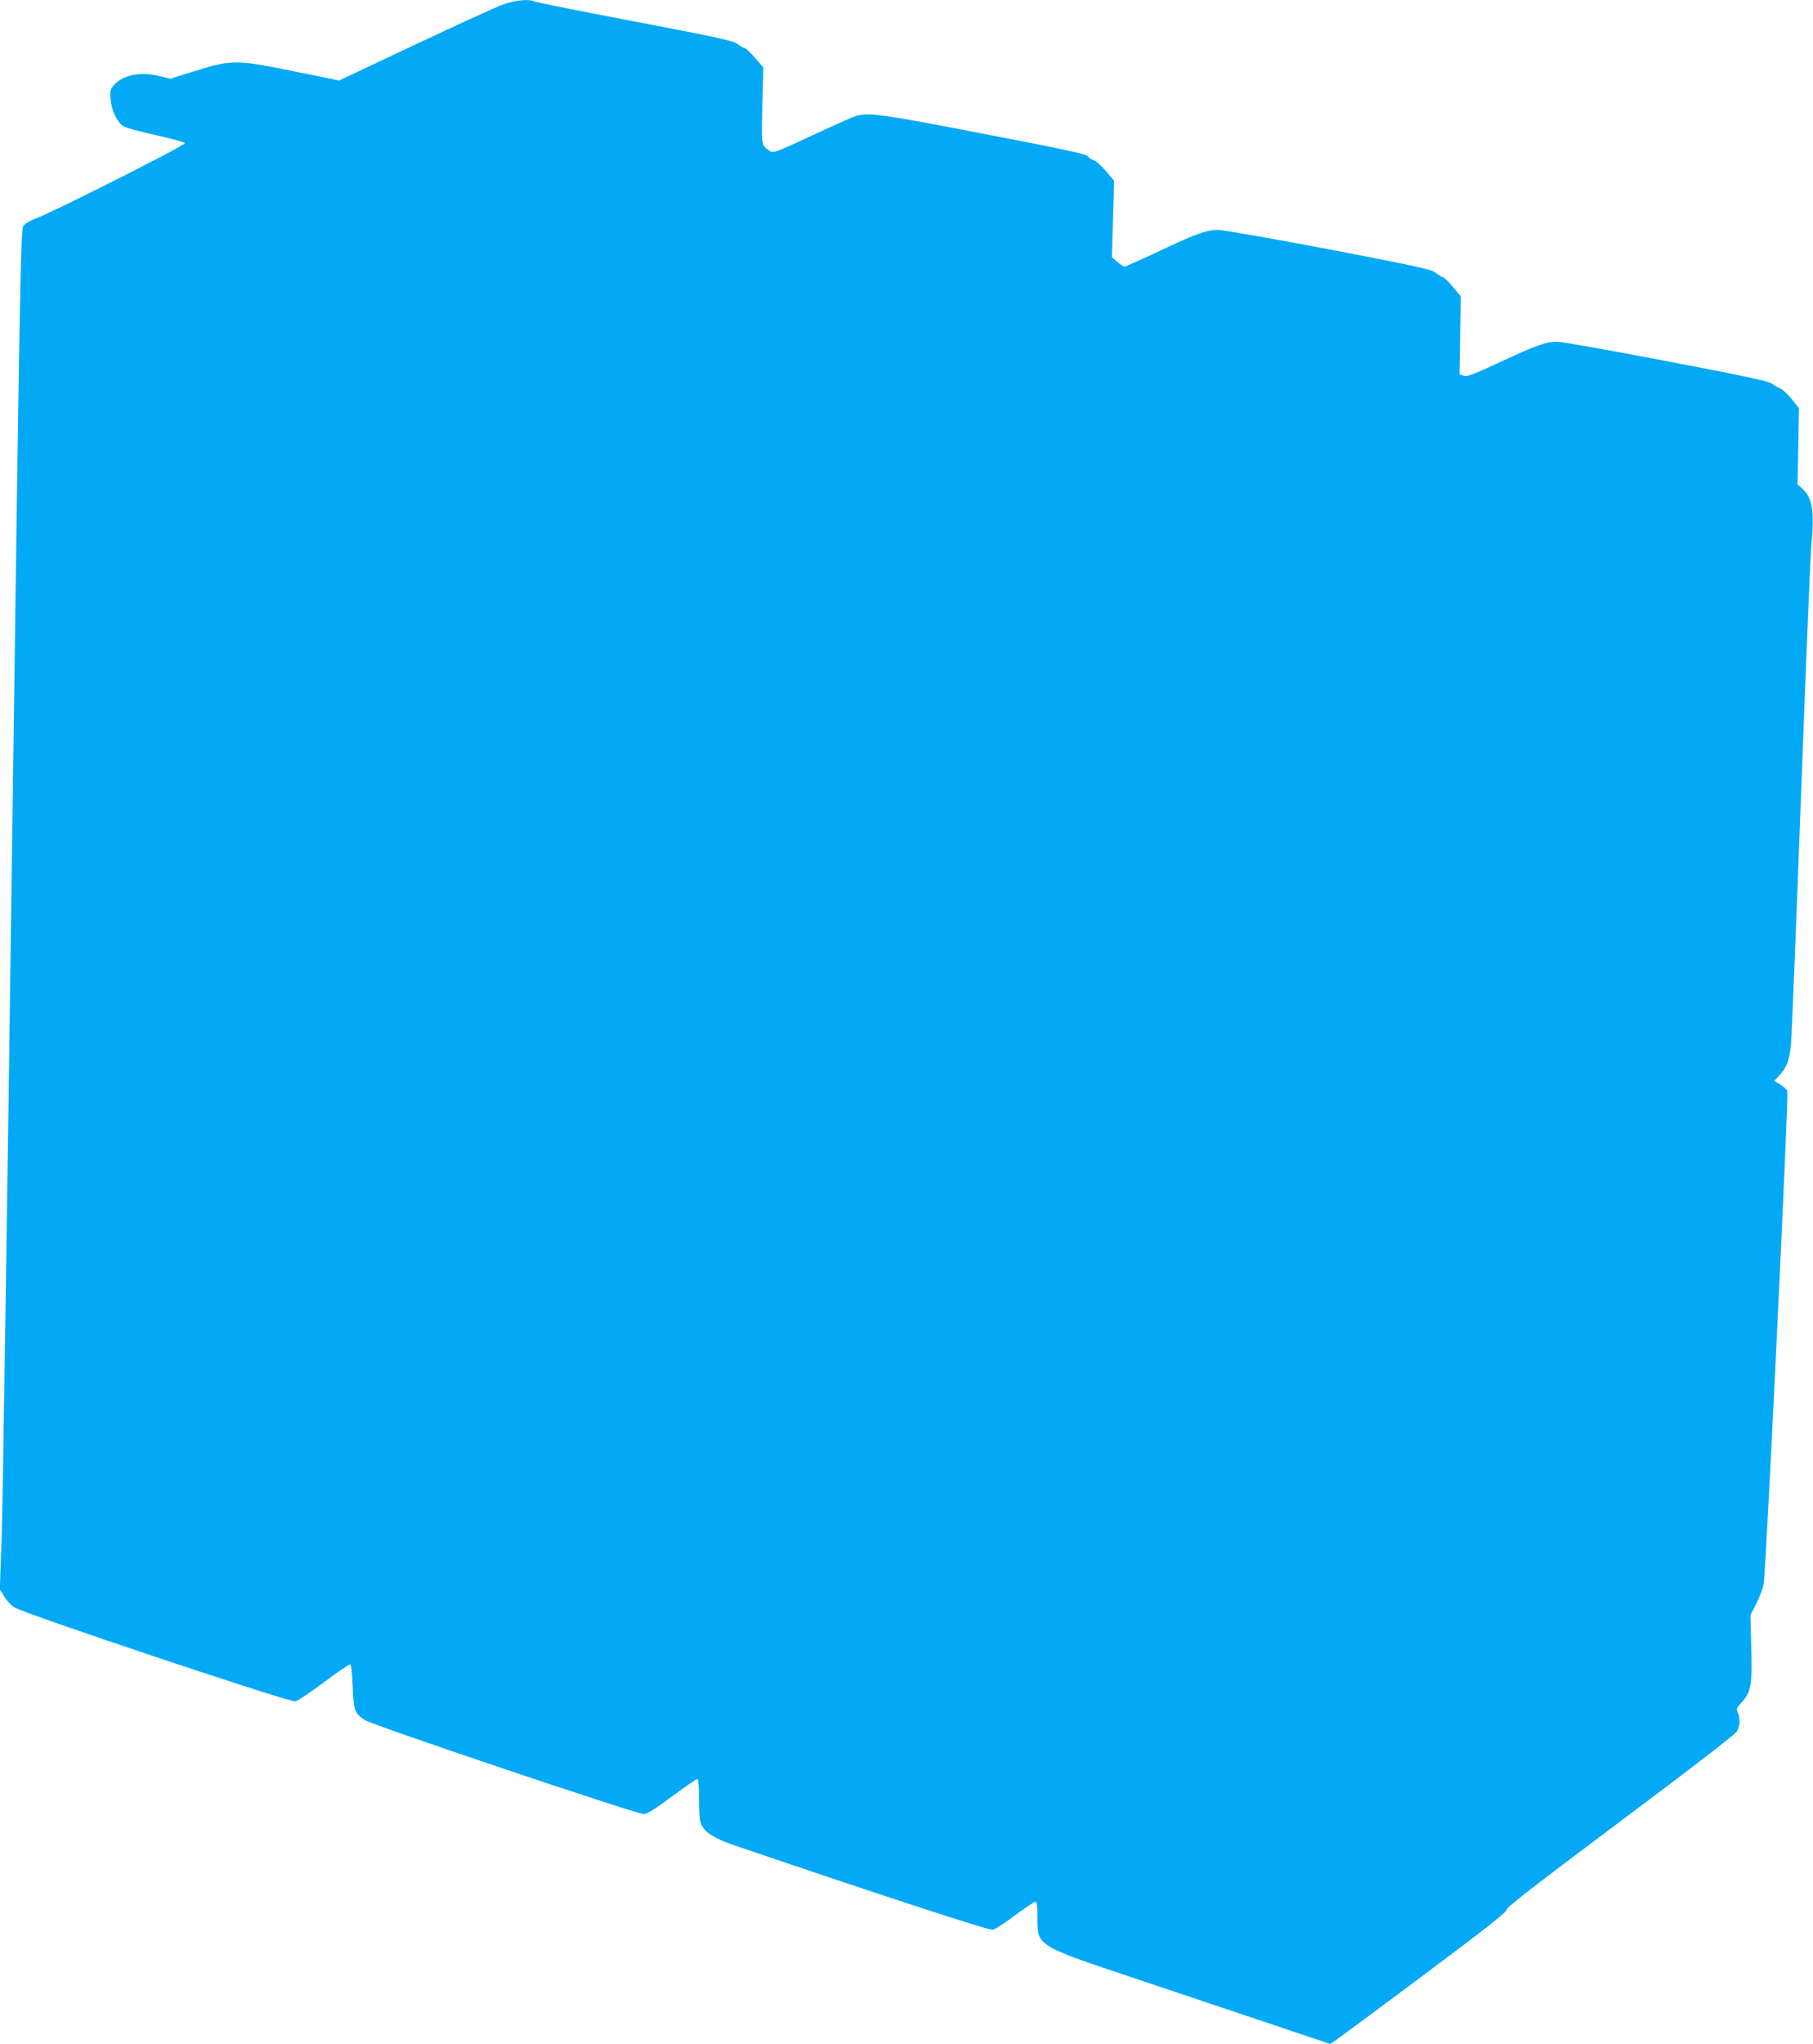
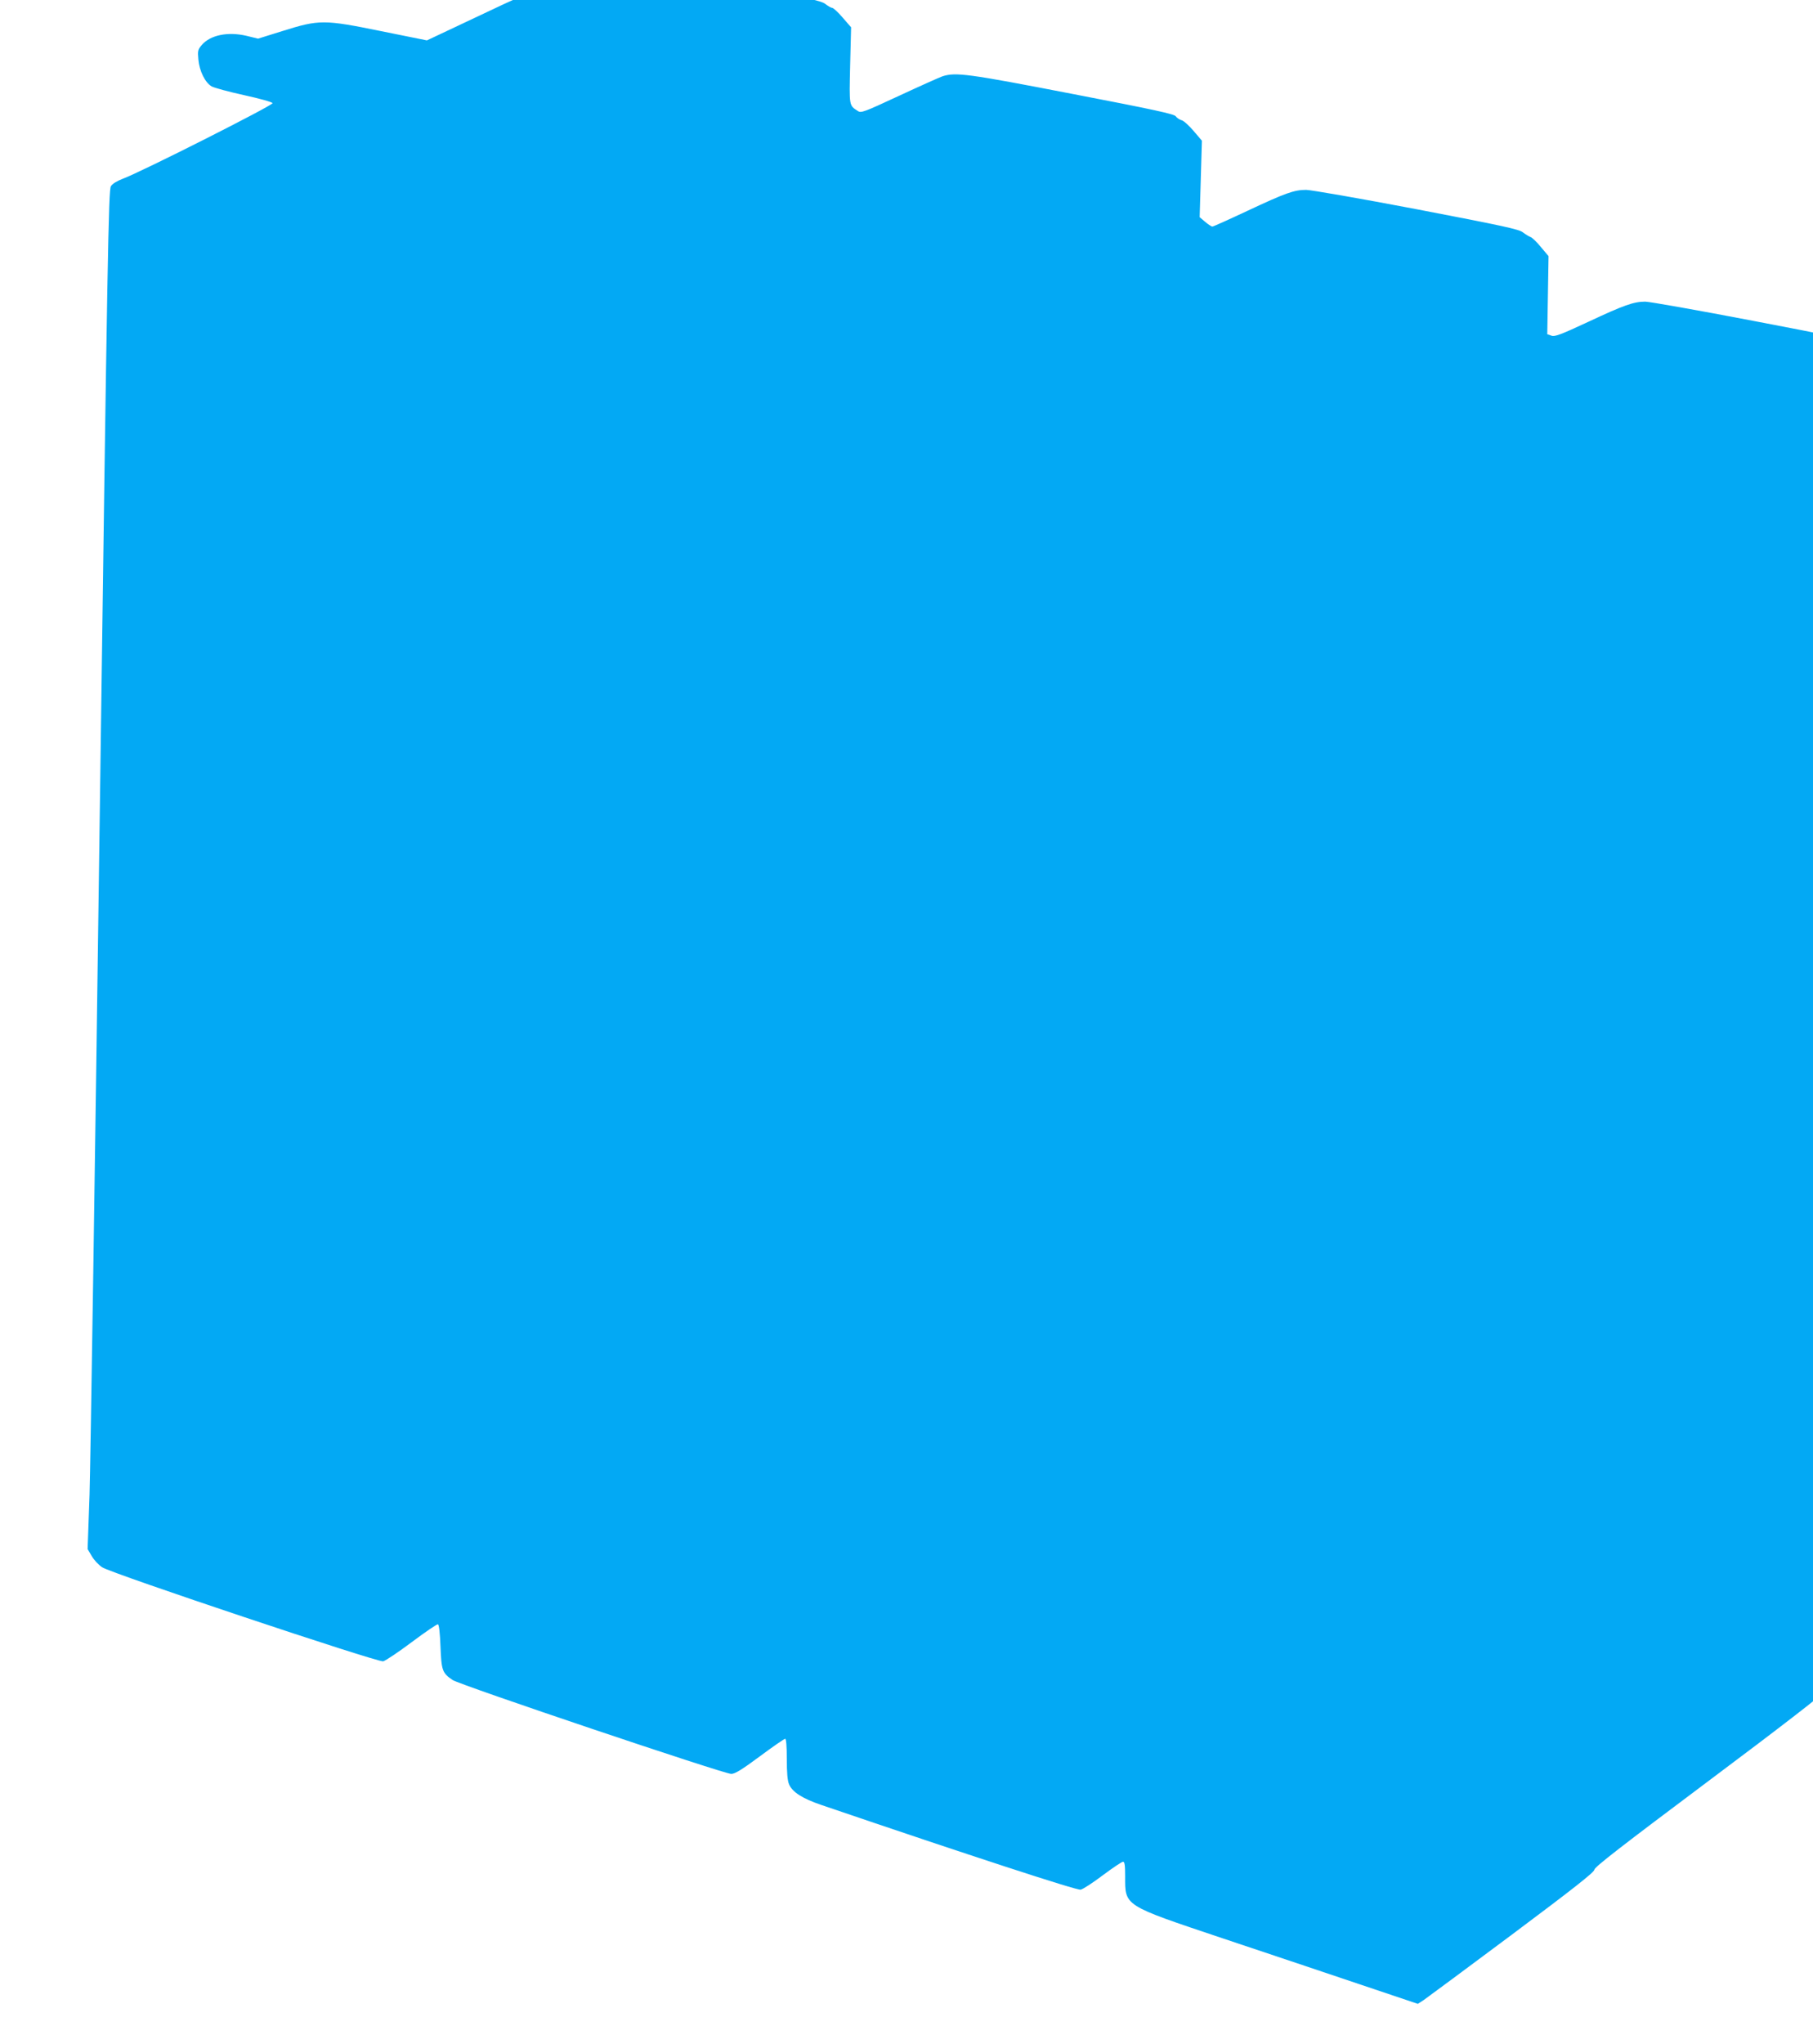
<svg xmlns="http://www.w3.org/2000/svg" version="1.0" width="1136pt" height="1280pt" viewBox="0 0 1136 1280" preserveAspectRatio="xMidYMid meet">
  <g transform="translate(0,1280) scale(0.1,-0.1)" fill="#03a9f4" stroke="none">
-     <path d="M3150 12771 c-41 -15 -289 -128 -550 -251 l-475 -224 -287 58 c-359 73 -387 73 -617 1 l-154 -48 -74 18 c-117 27 -226 4 -279 -58 -24 -28 -26 -37 -21 -90 6 -72 42 -145 83 -169 16 -9 108 -34 204 -55 100 -22 175 -43 178 -50 4 -13 -831 -435 -940 -474 -34 -13 -64 -31 -73 -46 -15 -22 -22 -416 -70 -3941 -29 -2154 -58 -4069 -64 -4256 l-12 -338 26 -44 c14 -25 44 -56 65 -70 59 -39 1726 -596 1761 -589 15 4 96 58 180 121 84 63 158 113 163 111 7 -2 13 -57 16 -138 6 -151 11 -167 76 -211 46 -31 1700 -588 1746 -588 23 0 67 27 179 110 82 61 153 110 159 110 6 0 10 -47 10 -125 0 -86 4 -136 14 -160 21 -49 83 -89 204 -130 928 -316 1599 -535 1623 -530 15 3 78 44 140 91 62 46 118 84 126 84 10 0 13 -22 13 -90 0 -189 -14 -180 612 -390 277 -92 665 -223 862 -289 l360 -121 37 24 c20 14 269 198 553 410 388 290 516 391 516 406 0 16 175 151 713 554 460 344 718 544 730 563 20 36 22 81 6 117 -11 23 -8 30 24 65 59 65 67 110 60 344 l-5 202 36 71 c20 39 41 95 47 125 14 72 158 3058 148 3085 -4 12 -24 31 -45 43 l-37 22 30 32 c48 51 64 93 75 196 5 53 33 755 63 1561 30 806 59 1512 65 1570 20 205 6 293 -54 347 l-33 30 5 239 4 239 -46 57 c-26 31 -59 61 -74 67 -15 6 -38 19 -52 30 -19 14 -182 49 -661 140 -349 67 -655 121 -680 121 -72 0 -134 -22 -354 -125 -176 -82 -213 -96 -234 -88 l-26 9 4 244 4 245 -48 57 c-26 32 -55 60 -66 63 -10 4 -31 17 -47 29 -23 19 -124 41 -667 145 -352 67 -663 121 -691 121 -75 0 -130 -20 -365 -130 -117 -55 -217 -100 -223 -100 -6 1 -26 14 -45 30 l-34 29 7 239 7 240 -52 61 c-28 33 -62 64 -75 67 -14 4 -30 15 -37 25 -11 14 -133 41 -648 140 -656 127 -731 137 -814 110 -22 -8 -145 -63 -274 -123 -218 -101 -235 -108 -256 -94 -55 36 -54 27 -48 285 l6 239 -53 61 c-29 34 -59 61 -66 61 -7 0 -25 11 -41 23 -24 21 -112 40 -643 142 -338 64 -623 121 -632 126 -32 17 -122 8 -198 -20z" />
+     <path d="M3150 12771 l-475 -224 -287 58 c-359 73 -387 73 -617 1 l-154 -48 -74 18 c-117 27 -226 4 -279 -58 -24 -28 -26 -37 -21 -90 6 -72 42 -145 83 -169 16 -9 108 -34 204 -55 100 -22 175 -43 178 -50 4 -13 -831 -435 -940 -474 -34 -13 -64 -31 -73 -46 -15 -22 -22 -416 -70 -3941 -29 -2154 -58 -4069 -64 -4256 l-12 -338 26 -44 c14 -25 44 -56 65 -70 59 -39 1726 -596 1761 -589 15 4 96 58 180 121 84 63 158 113 163 111 7 -2 13 -57 16 -138 6 -151 11 -167 76 -211 46 -31 1700 -588 1746 -588 23 0 67 27 179 110 82 61 153 110 159 110 6 0 10 -47 10 -125 0 -86 4 -136 14 -160 21 -49 83 -89 204 -130 928 -316 1599 -535 1623 -530 15 3 78 44 140 91 62 46 118 84 126 84 10 0 13 -22 13 -90 0 -189 -14 -180 612 -390 277 -92 665 -223 862 -289 l360 -121 37 24 c20 14 269 198 553 410 388 290 516 391 516 406 0 16 175 151 713 554 460 344 718 544 730 563 20 36 22 81 6 117 -11 23 -8 30 24 65 59 65 67 110 60 344 l-5 202 36 71 c20 39 41 95 47 125 14 72 158 3058 148 3085 -4 12 -24 31 -45 43 l-37 22 30 32 c48 51 64 93 75 196 5 53 33 755 63 1561 30 806 59 1512 65 1570 20 205 6 293 -54 347 l-33 30 5 239 4 239 -46 57 c-26 31 -59 61 -74 67 -15 6 -38 19 -52 30 -19 14 -182 49 -661 140 -349 67 -655 121 -680 121 -72 0 -134 -22 -354 -125 -176 -82 -213 -96 -234 -88 l-26 9 4 244 4 245 -48 57 c-26 32 -55 60 -66 63 -10 4 -31 17 -47 29 -23 19 -124 41 -667 145 -352 67 -663 121 -691 121 -75 0 -130 -20 -365 -130 -117 -55 -217 -100 -223 -100 -6 1 -26 14 -45 30 l-34 29 7 239 7 240 -52 61 c-28 33 -62 64 -75 67 -14 4 -30 15 -37 25 -11 14 -133 41 -648 140 -656 127 -731 137 -814 110 -22 -8 -145 -63 -274 -123 -218 -101 -235 -108 -256 -94 -55 36 -54 27 -48 285 l6 239 -53 61 c-29 34 -59 61 -66 61 -7 0 -25 11 -41 23 -24 21 -112 40 -643 142 -338 64 -623 121 -632 126 -32 17 -122 8 -198 -20z" />
  </g>
</svg>